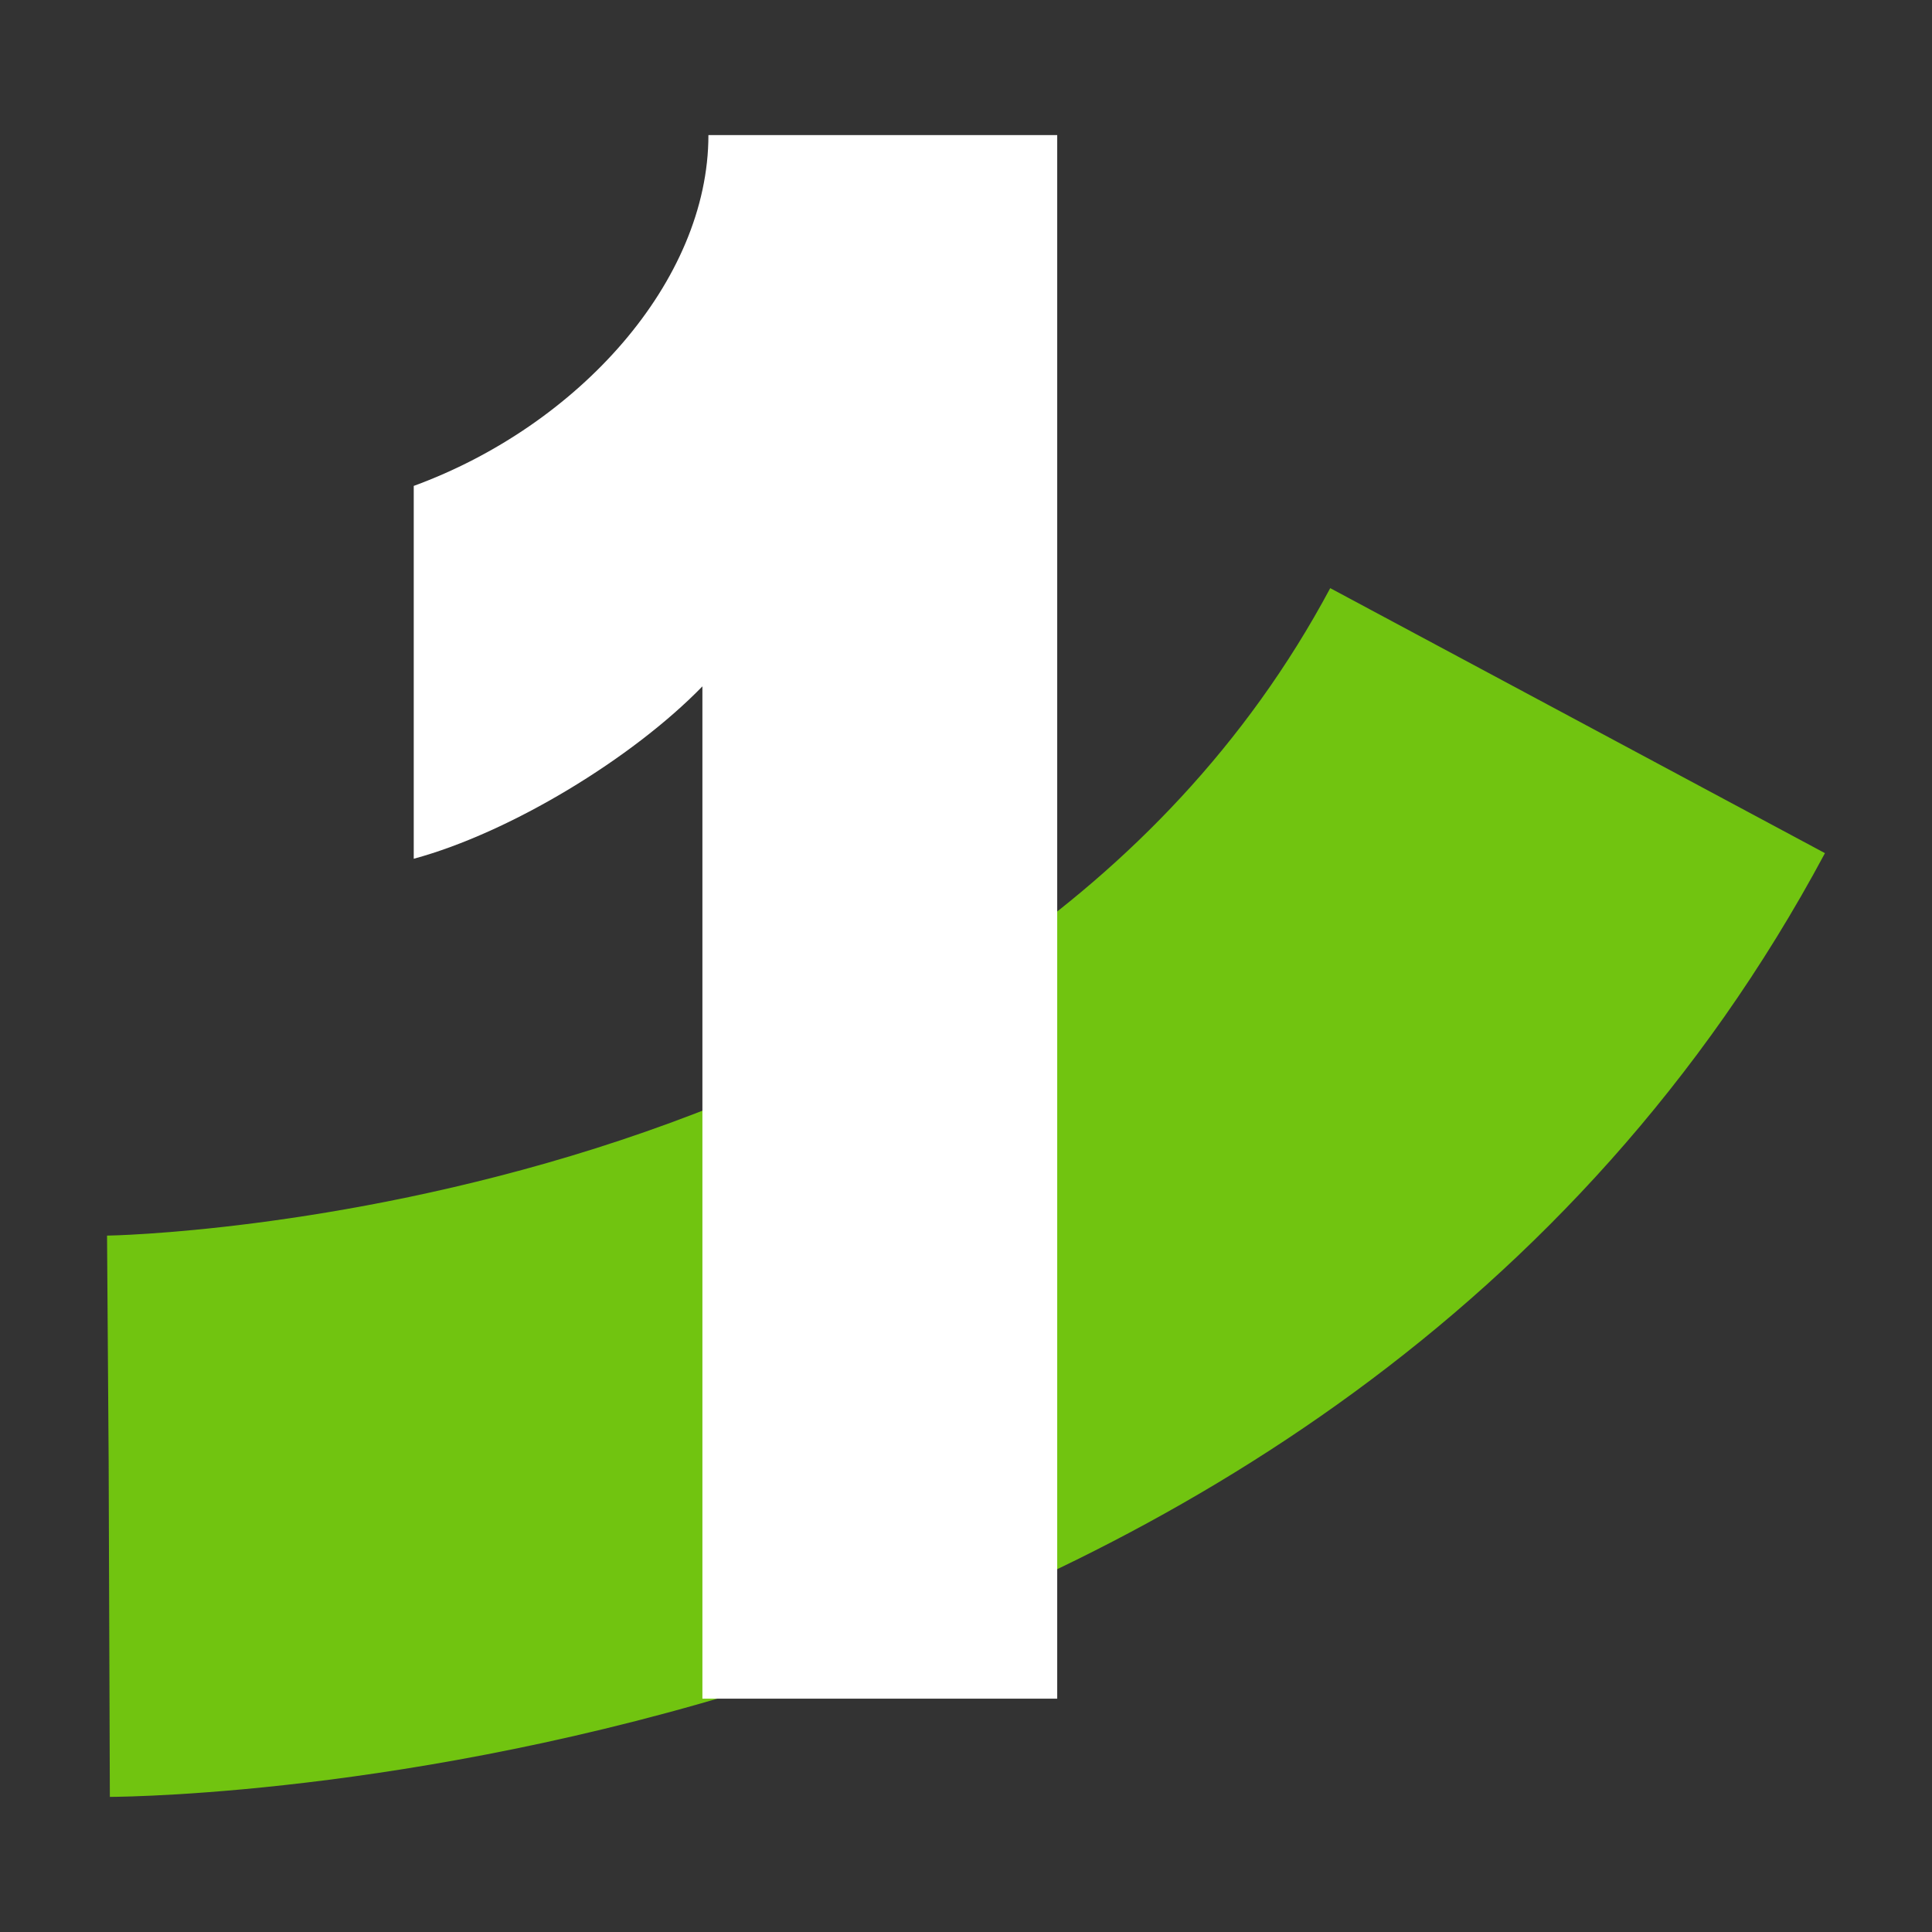
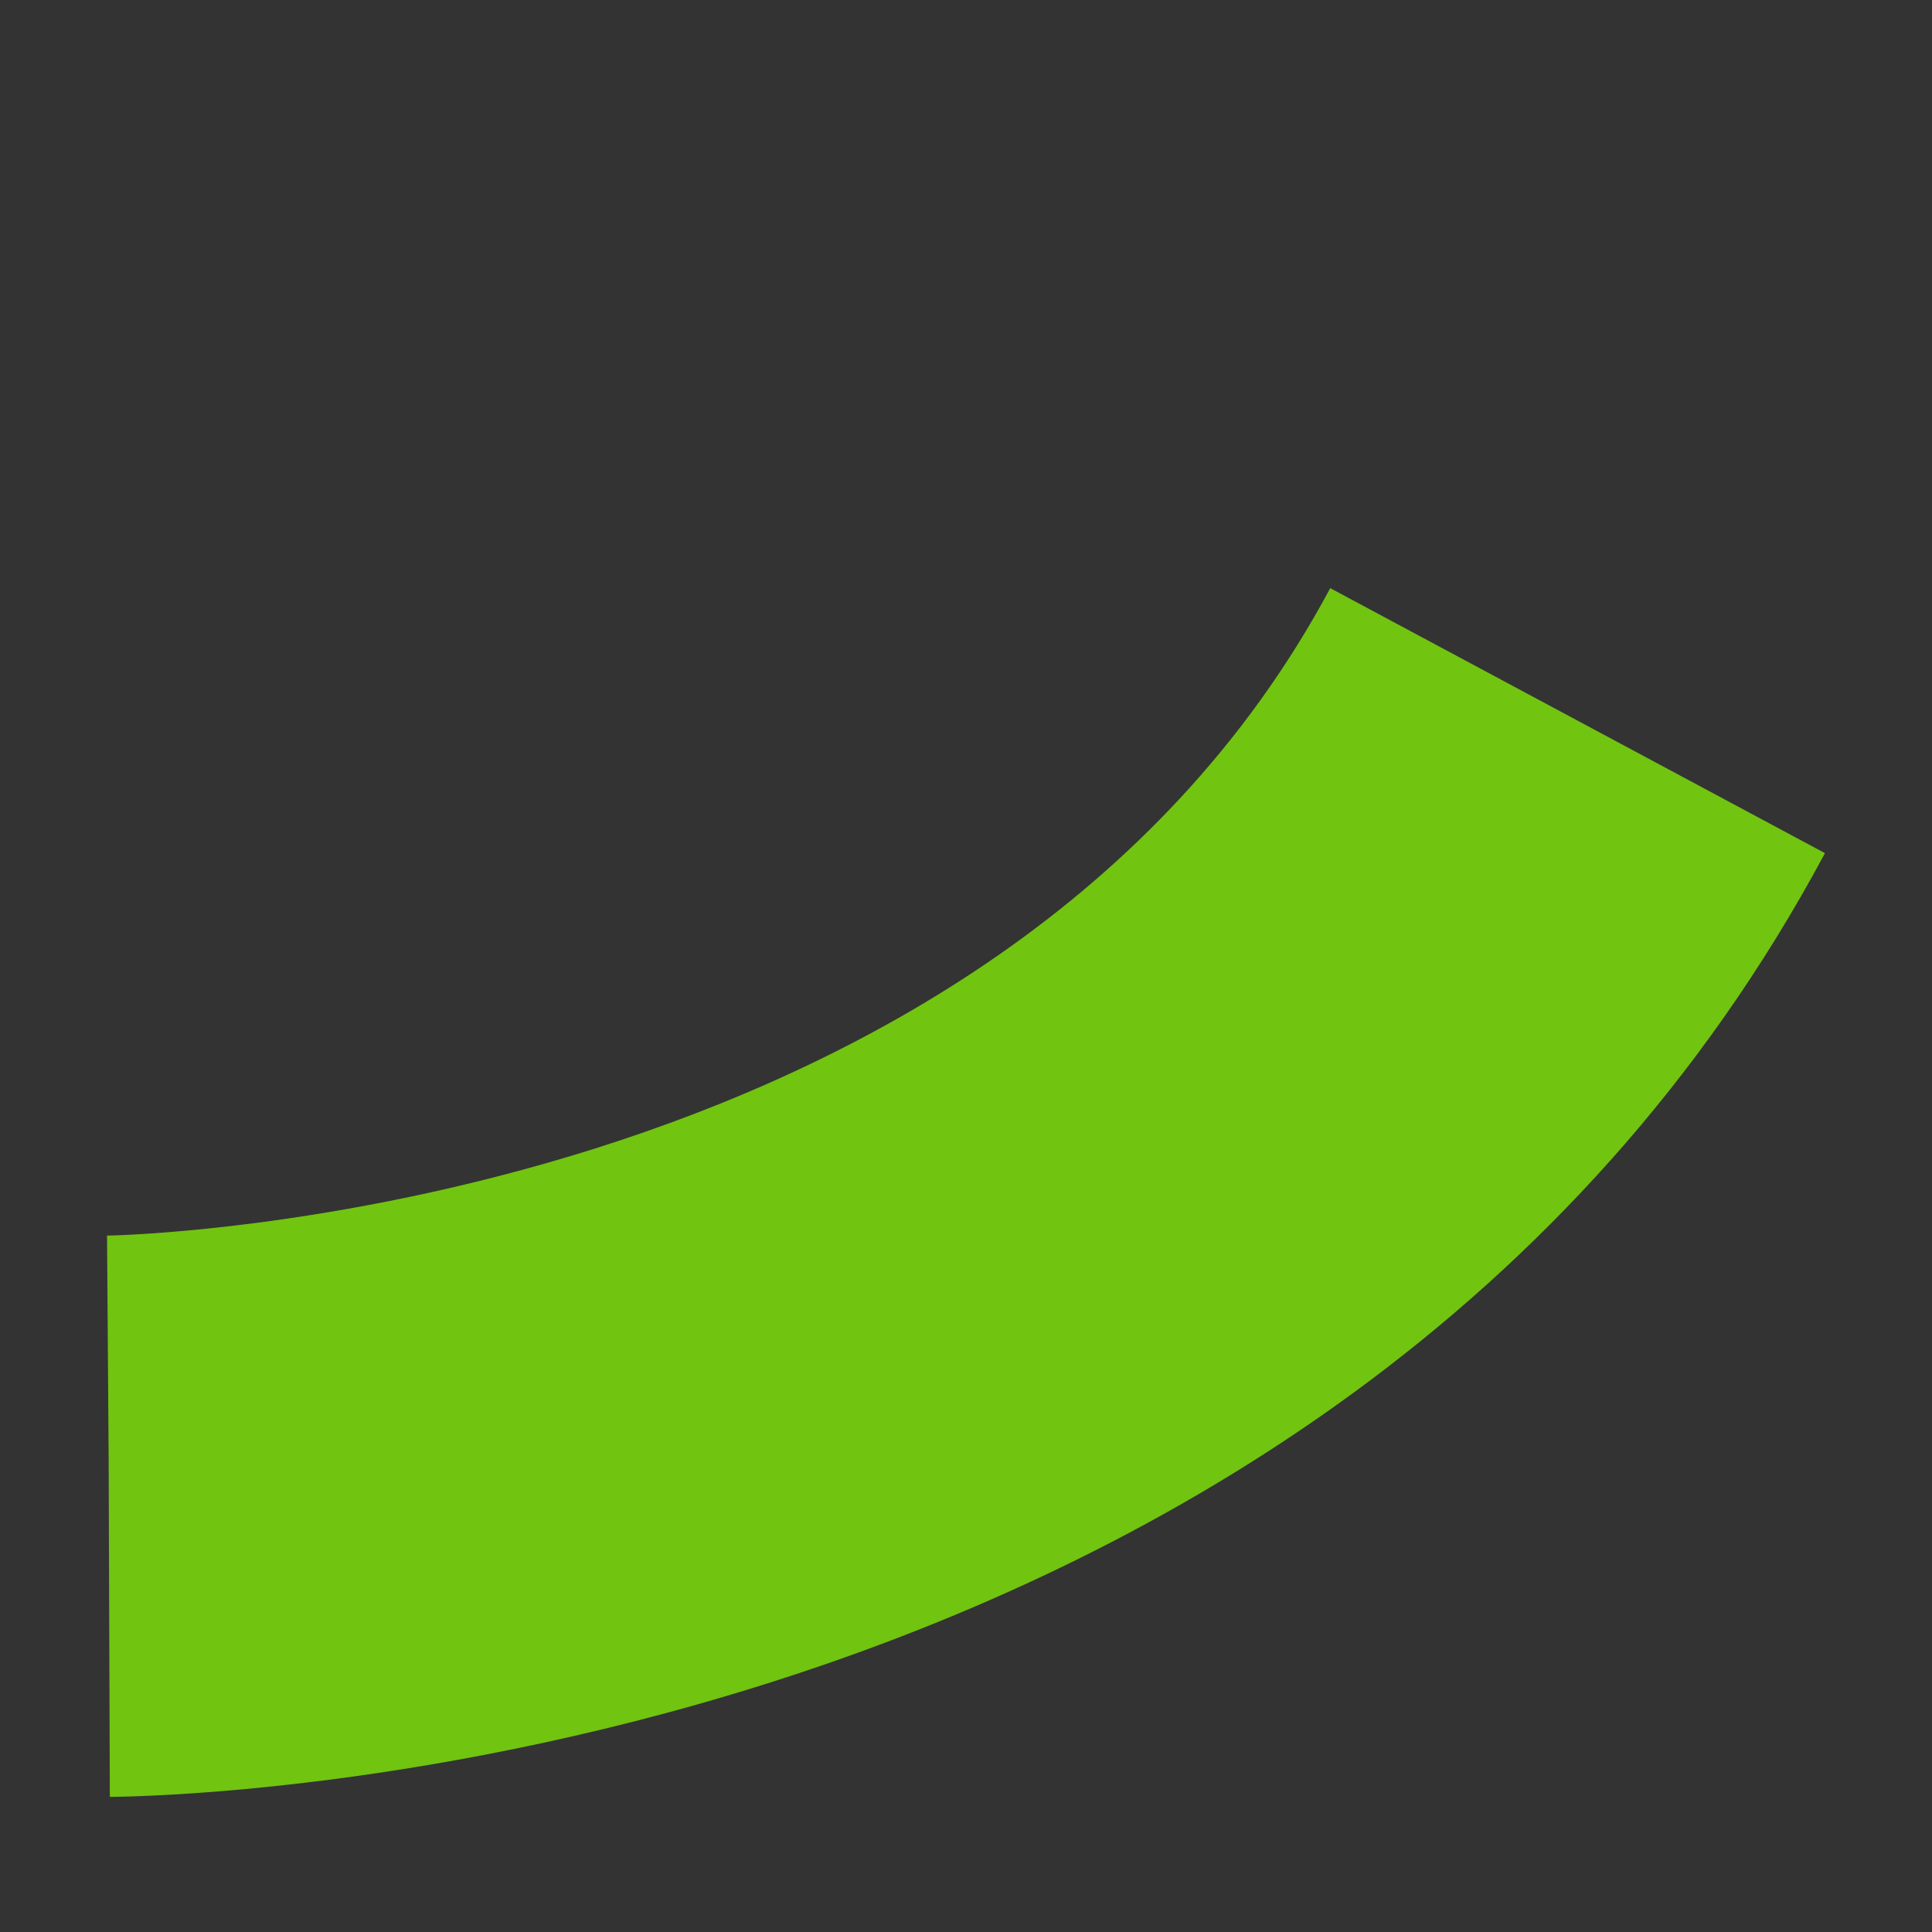
<svg xmlns="http://www.w3.org/2000/svg" id="Layer_1" version="1.1" viewBox="0 0 48.19 48.19" width="150" height="150">
  <rect x="0" y="0" width="48.19" height="48.19" fill="#333333" stroke="none" />
  <defs>
    <style>
      .st0 {
        fill: #71c410;
      }

      .st1 {
        fill: #fff;
      }
    </style>
  </defs>
  <path class="st0" d="M2.74,44.82l-.05-14,.03,7-.05-7c.22,0,22.1-.42,30.51-16.15l12.34,6.61C33.13,44.43,3.98,44.81,2.74,44.82Z" />
-   <path class="st1" d="M17.52,17.12c-1.75,1.8-4.8,3.65-7.2,4.3v-9.3c4.1-1.5,7.35-5.1,7.35-8.75h8.7v39h-8.85s0-25.25,0-25.25Z" />
</svg>